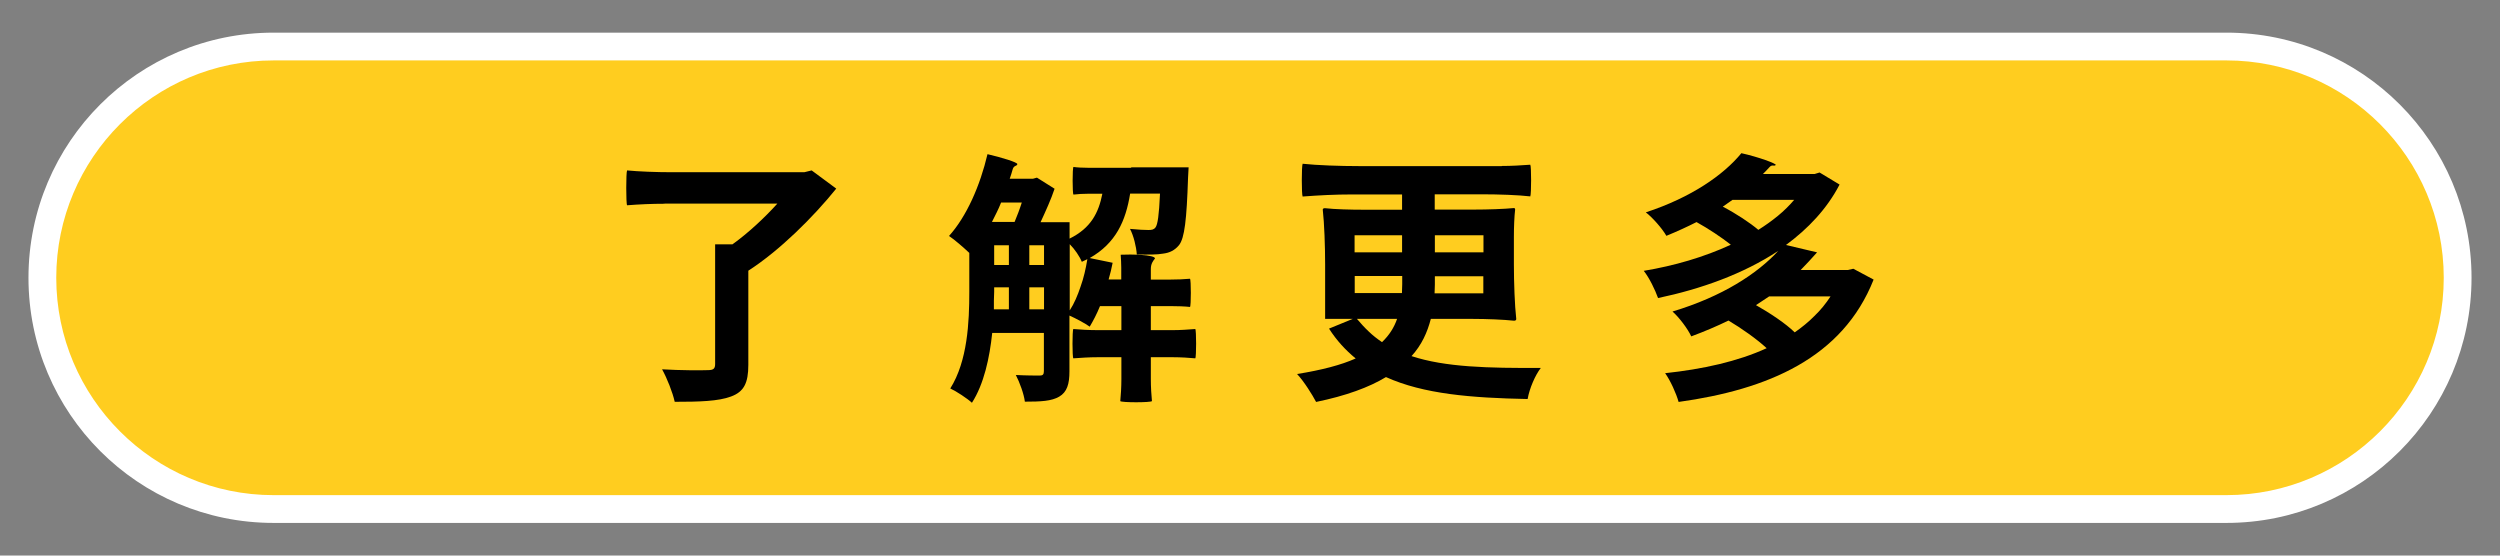
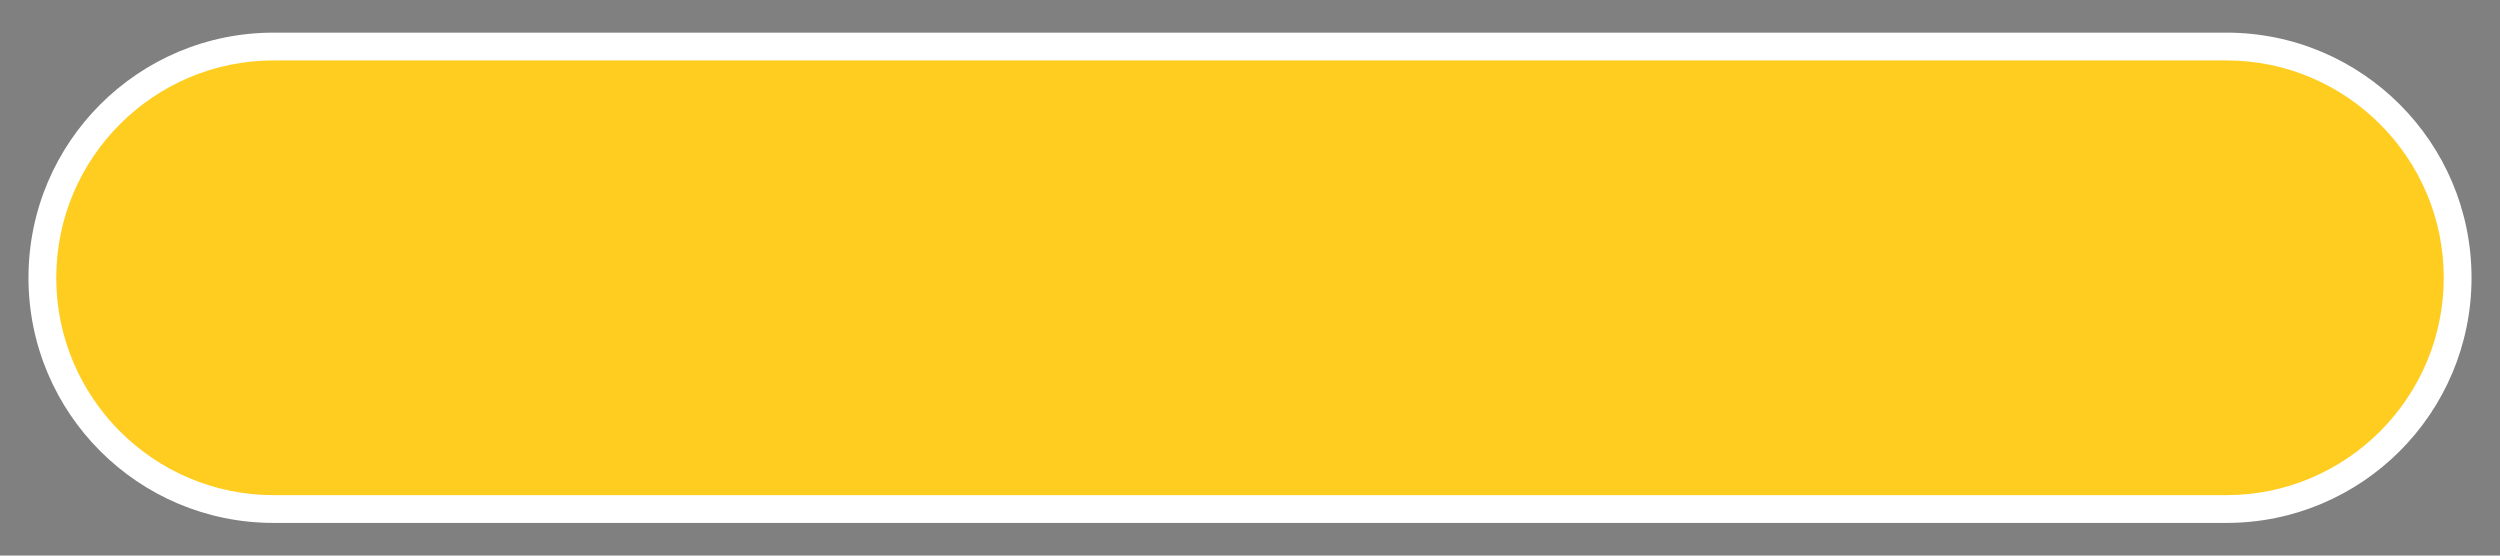
<svg xmlns="http://www.w3.org/2000/svg" id="_圖層_1" data-name="圖層 1" viewBox="0 0 180 40">
  <rect x="0" y="0" width="180" height="40" fill="#808080" stroke="none" />
  <defs>
    <style>
      .cls-1 {
        fill: #ffcd1f;
      }

      .cls-2 {
        fill: #fff;
      }
    </style>
  </defs>
  <g>
    <path class="cls-1" d="M19.7,36.65c-9.18,0-16.65-7.47-16.65-16.65S10.52,3.35,19.7,3.35h140.6c9.18,0,16.65,7.47,16.65,16.65s-7.47,16.65-16.65,16.65H19.7Z" />
    <path class="cls-2" d="M160.3,4.35c8.63,0,15.65,7.02,15.65,15.65s-7.02,15.65-15.65,15.65H19.7c-8.63,0-15.65-7.02-15.65-15.65s7.02-15.65,15.65-15.65h140.6M160.3,2.35H19.7C9.95,2.35,2.05,10.25,2.05,20h0c0,9.75,7.9,17.65,17.65,17.65h140.6c9.75,0,17.65-7.9,17.65-17.65h0c0-9.75-7.9-17.65-17.65-17.65h0Z" />
  </g>
  <g>
-     <path d="M47.85,14.67c-.91,0-1.8.04-2.7.11-.08-.11-.08-2.37,0-2.51.8.08,2.13.13,3.19.13h9.57l.53-.13,1.77,1.31c-1.67,2.07-4.08,4.46-6.33,5.91v6.78c0,1.31-.32,1.94-1.25,2.28-.91.34-2.26.38-4.05.38-.15-.68-.55-1.69-.91-2.34,1.33.08,2.85.08,3.29.06.4,0,.53-.1.53-.44v-8.62h1.25c1.14-.82,2.3-1.9,3.23-2.93h-8.13Z" />
-     <path d="M81.44,12.05h4.14s-.02.49-.04.74c-.1,3.04-.25,4.35-.65,4.86-.32.38-.67.55-1.14.61-.42.08-1.14.08-1.9.06-.04-.57-.23-1.35-.49-1.84.59.06,1.08.08,1.33.08.23,0,.38-.02.51-.19.15-.21.25-.85.32-2.43h-2.15c-.32,1.98-1.03,3.57-2.91,4.64l1.65.34c-.08.4-.17.8-.29,1.2h.91v-.85c0-.28-.02-.65-.04-.93.74-.04,2.47,0,2.47.27-.15.19-.3.38-.3.76v.76h1.41c.49,0,.95-.02,1.41-.06.08.06.08,1.98,0,2.03-.34-.04-.91-.06-1.41-.06h-1.41v1.73h1.6c.53,0,1.06-.04,1.6-.08.08.08.08,2.03,0,2.11-.4-.04-1.06-.08-1.6-.08h-1.6v1.58c0,.55.04,1.2.08,1.58-.08.11-2.2.11-2.28,0,.04-.38.08-1.03.08-1.58v-1.58h-1.73c-.59,0-1.16.04-1.73.08-.08-.08-.08-2.03,0-2.11.42.04,1.14.08,1.73.08h1.73v-1.73h-1.54c-.23.57-.49,1.06-.74,1.48-.32-.23-.99-.59-1.46-.8v4.03c0,.89-.17,1.48-.74,1.81-.55.32-1.31.36-2.47.36-.06-.53-.38-1.41-.65-1.92.76.04,1.48.04,1.73.04.21,0,.29-.08.29-.32v-2.75h-3.72c-.19,1.8-.59,3.67-1.46,5.03-.32-.3-1.14-.84-1.56-1.03,1.25-1.98,1.37-4.81,1.37-6.95v-2.81c-.4-.38-1.08-.97-1.46-1.22,1.27-1.41,2.24-3.63,2.77-5.89.99.23,2.18.59,2.15.72-.04.17-.25.06-.34.38-.06.23-.13.44-.21.67h1.67l.29-.08,1.27.8c-.25.76-.65,1.63-1.01,2.41h2.09v1.18c1.54-.76,2.09-1.86,2.36-3.23h-1.04c-.36,0-.7.02-1.04.06-.08-.06-.08-1.94,0-1.99.25.04.68.06,1.03.06h3.13ZM73.56,14.58h-1.48c-.09.25-.21.48-.32.72-.11.23-.23.46-.34.68h1.63c.09-.21.17-.44.27-.68.09-.23.17-.48.25-.72ZM71.56,22.27h1.08v-1.58h-1.06v.32l-.02.63v.63ZM71.58,19.08h1.06v-1.42h-1.06v1.42ZM74.11,19.08h1.06v-1.42h-1.06v1.42ZM74.11,22.27h1.06v-1.58h-1.06v1.58ZM78.29,18.66l-.4.19c-.15-.38-.51-.91-.87-1.27v4.77c.32-.49.57-1.08.78-1.71.23-.63.38-1.31.49-1.98Z" />
-     <path d="M108.13,11.95c.68,0,1.37-.04,2.05-.09.08.09.08,2.13,0,2.28-.85-.1-2.28-.15-3.44-.15h-3.44v1.1h2.85c.95,0,2.15-.04,2.85-.11.09,0,.09.08.09.11-.06.48-.09,1.29-.09,1.96v1.98c0,1.31.06,2.96.17,3.93,0,.13-.11.13-.17.13-.74-.08-1.98-.13-2.98-.13h-3c-.25.97-.66,1.88-1.39,2.68,2.43.8,5.51.87,9.31.85-.4.51-.82,1.48-.95,2.24-4.07-.08-7.5-.36-10.2-1.58-1.22.74-2.89,1.35-5.03,1.79-.27-.51-.87-1.48-1.37-2.01,1.79-.29,3.17-.65,4.22-1.12-.72-.59-1.37-1.29-1.92-2.15l1.71-.7h-1.99v-3.93c0-1.31-.06-2.96-.17-3.93,0-.11.11-.11.17-.11.68.08,1.82.11,2.77.11h2.77v-1.1h-3.59c-1.22,0-2.39.06-3.57.15-.08-.15-.08-2.19,0-2.36,1.01.11,2.7.17,4.08.17h10.26ZM100.95,18.17v-1.23h-3.42v1.23h3.42ZM100.94,21.11l.02-.65v-.59h-3.42v1.23h3.4ZM99.51,24.63c.53-.51.87-1.06,1.08-1.67h-2.89c.27.32.55.63.85.91.29.28.61.53.95.76ZM103.31,19.88v.61l-.02.63h3.51v-1.23h-3.5ZM106.81,18.17v-1.23h-3.5v1.23h3.5Z" />
-     <path d="M133.04,19.44l.4-.09,1.46.78c-2.24,5.66-7.64,7.92-14.04,8.81-.17-.61-.59-1.54-.97-2.07,2.7-.29,5.22-.84,7.31-1.8-.7-.65-1.82-1.44-2.75-1.99-.82.4-1.71.78-2.68,1.14-.25-.55-.89-1.39-1.35-1.79,3.59-1.08,6.1-2.72,7.62-4.37-2.53,1.67-5.57,2.75-8.66,3.4-.21-.59-.63-1.46-1.03-1.96,2.18-.36,4.35-.99,6.27-1.88-.67-.53-1.62-1.16-2.47-1.63-.67.34-1.41.68-2.17.99-.3-.53-1.01-1.33-1.48-1.69,3.29-1.08,5.6-2.7,6.88-4.26,1.22.27,2.56.76,2.47.85-.11.13-.25-.08-.46.17-.15.17-.3.32-.46.48h3.72l.36-.11,1.44.87c-.91,1.75-2.26,3.17-3.86,4.35l2.24.53c-.38.44-.78.85-1.18,1.27h3.36ZM129.19,14.39h-4.45l-.7.49c.95.49,1.96,1.16,2.56,1.67.51-.32.97-.65,1.41-1.01.44-.36.84-.76,1.18-1.16ZM131.81,21.34h-4.43l-.95.63c1.01.57,2.15,1.33,2.79,1.96.51-.36.99-.74,1.42-1.18.44-.42.82-.89,1.16-1.41Z" />
-   </g>
+     </g>
</svg>